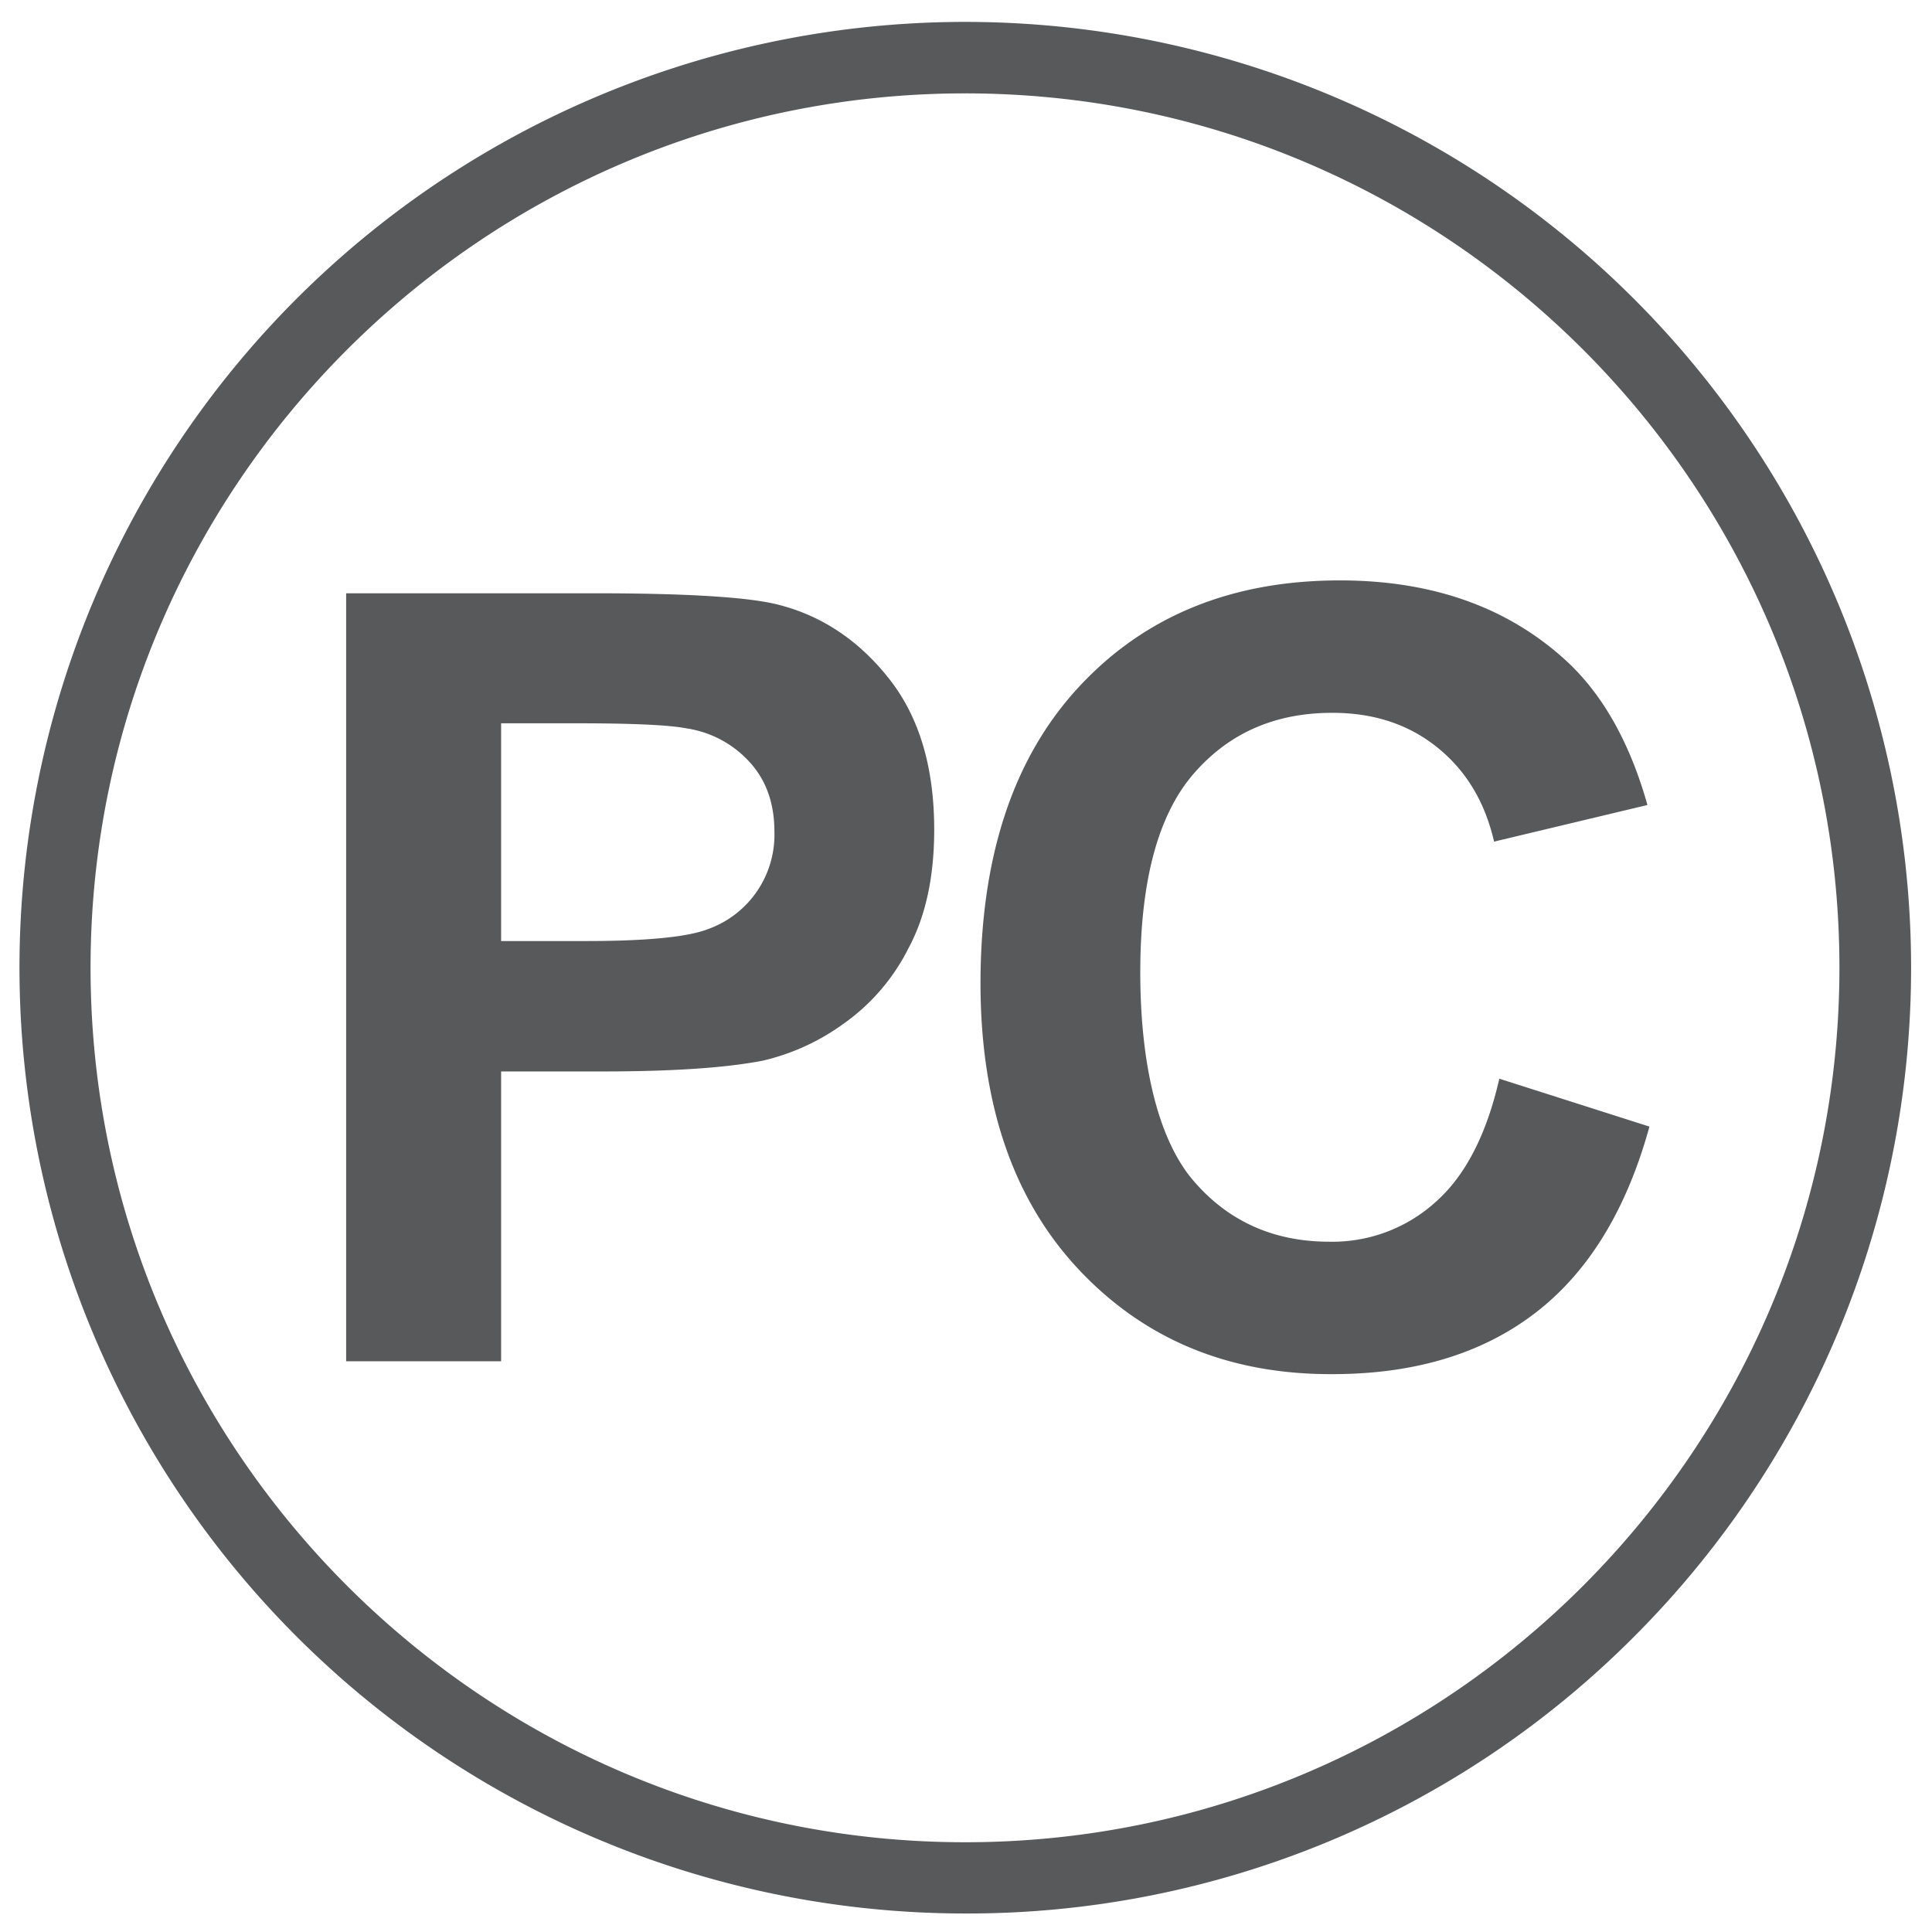
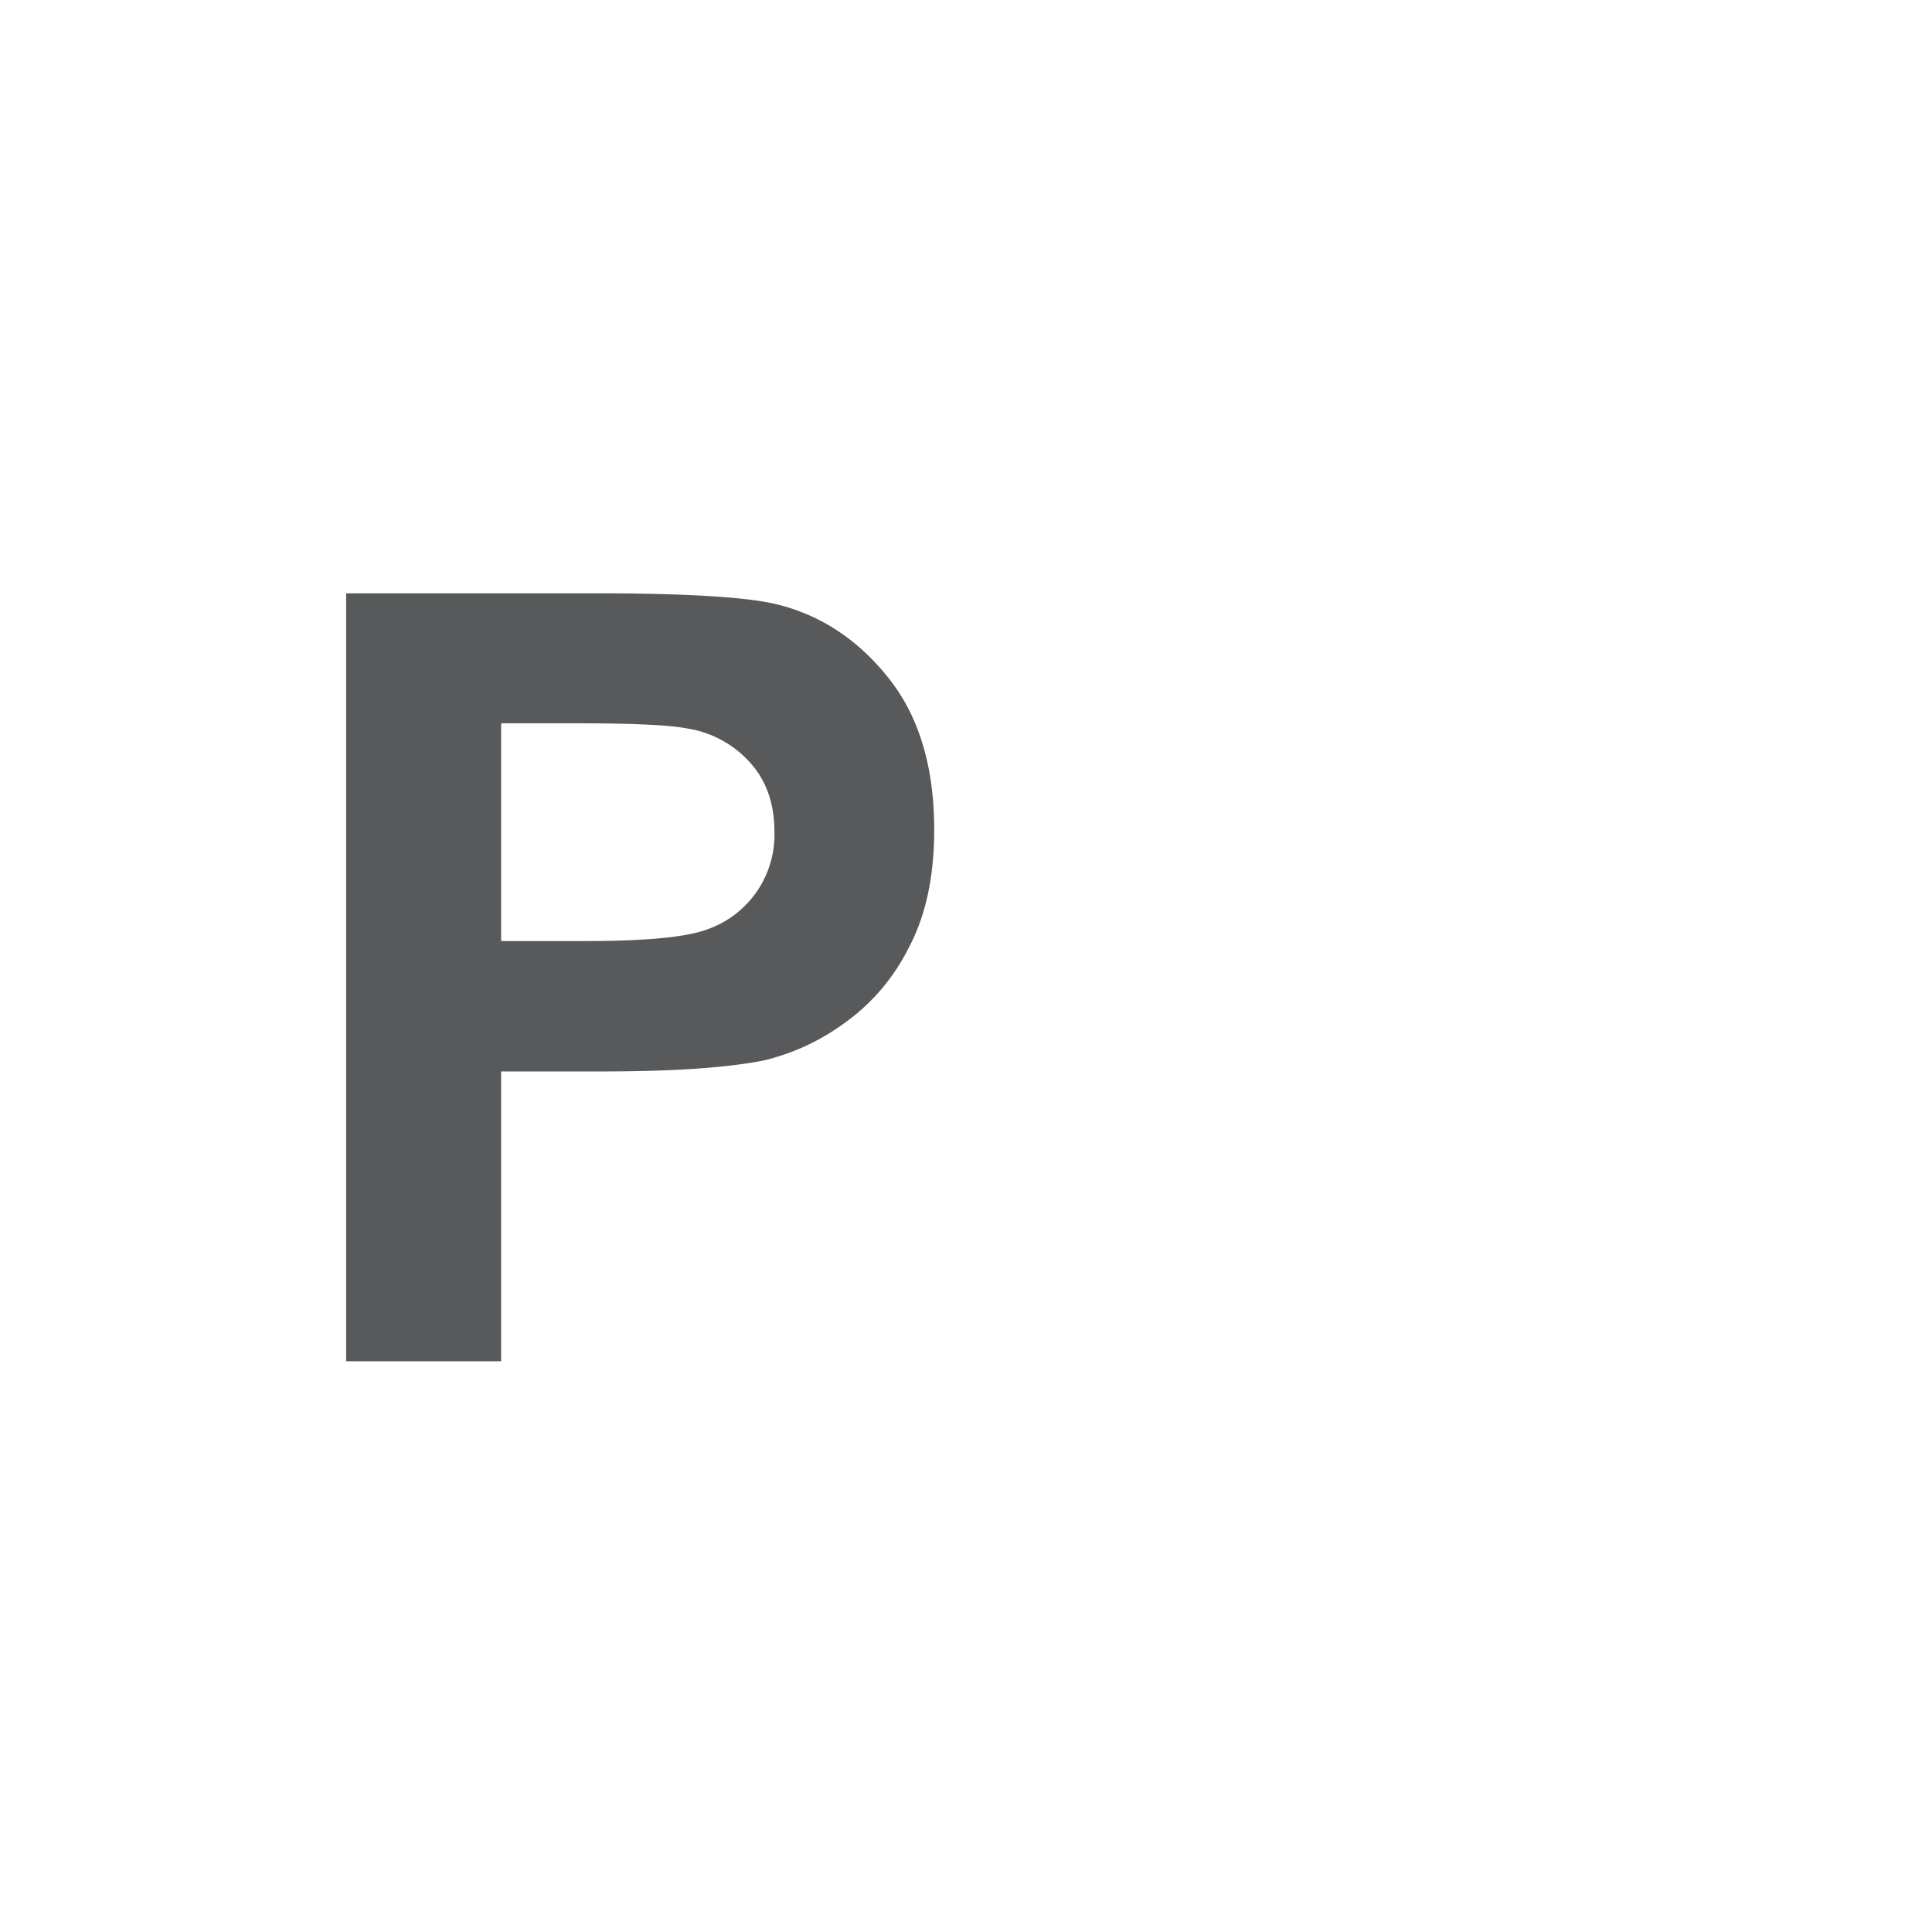
<svg xmlns="http://www.w3.org/2000/svg" id="Слой_1" data-name="Слой 1" viewBox="0 0 480 480">
  <defs>
    <style> .cls-1 { fill: #58595b; } </style>
  </defs>
  <g>
    <path class="cls-1" d="M86,338.2V147.4h61.8c23.4,0,38.7,1,45.8,2.9,10.9,2.8,20.1,9.1,27.5,18.6s11,22,11,37.2c0,11.7-2.1,21.5-6.4,29.5a50.8,50.8,0,0,1-16.2,18.8,55.5,55.5,0,0,1-19.9,9.1c-9.2,1.8-22.5,2.7-40,2.7H124.5v72Zm38.5-158.5v54.1h21.1c15.2,0,25.3-1,30.4-3a24.9,24.9,0,0,0,16.4-24.2c0-6.9-2-12.7-6.1-17.2a26.4,26.4,0,0,0-15.5-8.4c-4.6-.9-13.8-1.3-27.7-1.3Z" />
-     <path class="cls-1" d="M372.5,268l37.3,11.9q-8.6,31.2-28.5,46.4t-50.7,15.1q-38.1,0-62.5-25.9t-24.5-71c0-31.8,8.2-56.4,24.6-74s38-26.3,64.7-26.3q35,0,56.9,20.6c8.6,8.2,15.2,19.9,19.5,35.2l-38.1,9.1q-3.4-14.8-14.1-23.4c-7.2-5.8-15.9-8.6-26.1-8.6-14.2,0-25.7,5-34.5,15.2s-13.2,26.6-13.2,49.3,4.4,41.3,13,51.5,20,15.4,33.9,15.4a38.2,38.2,0,0,0,26.4-9.8C364,292.2,369.3,282,372.5,268Z" />
  </g>
-   <path class="cls-1" d="M239.8,475.4A235,235,0,0,1,73.6,74.3,235,235,0,0,1,406,406.6,233.6,233.6,0,0,1,239.8,475.4Zm0-452.2C120,23.2,22.5,120.6,22.5,240.4S120,457.7,239.8,457.7,457,360.2,457,240.4,359.6,23.2,239.8,23.2Z" />
</svg>